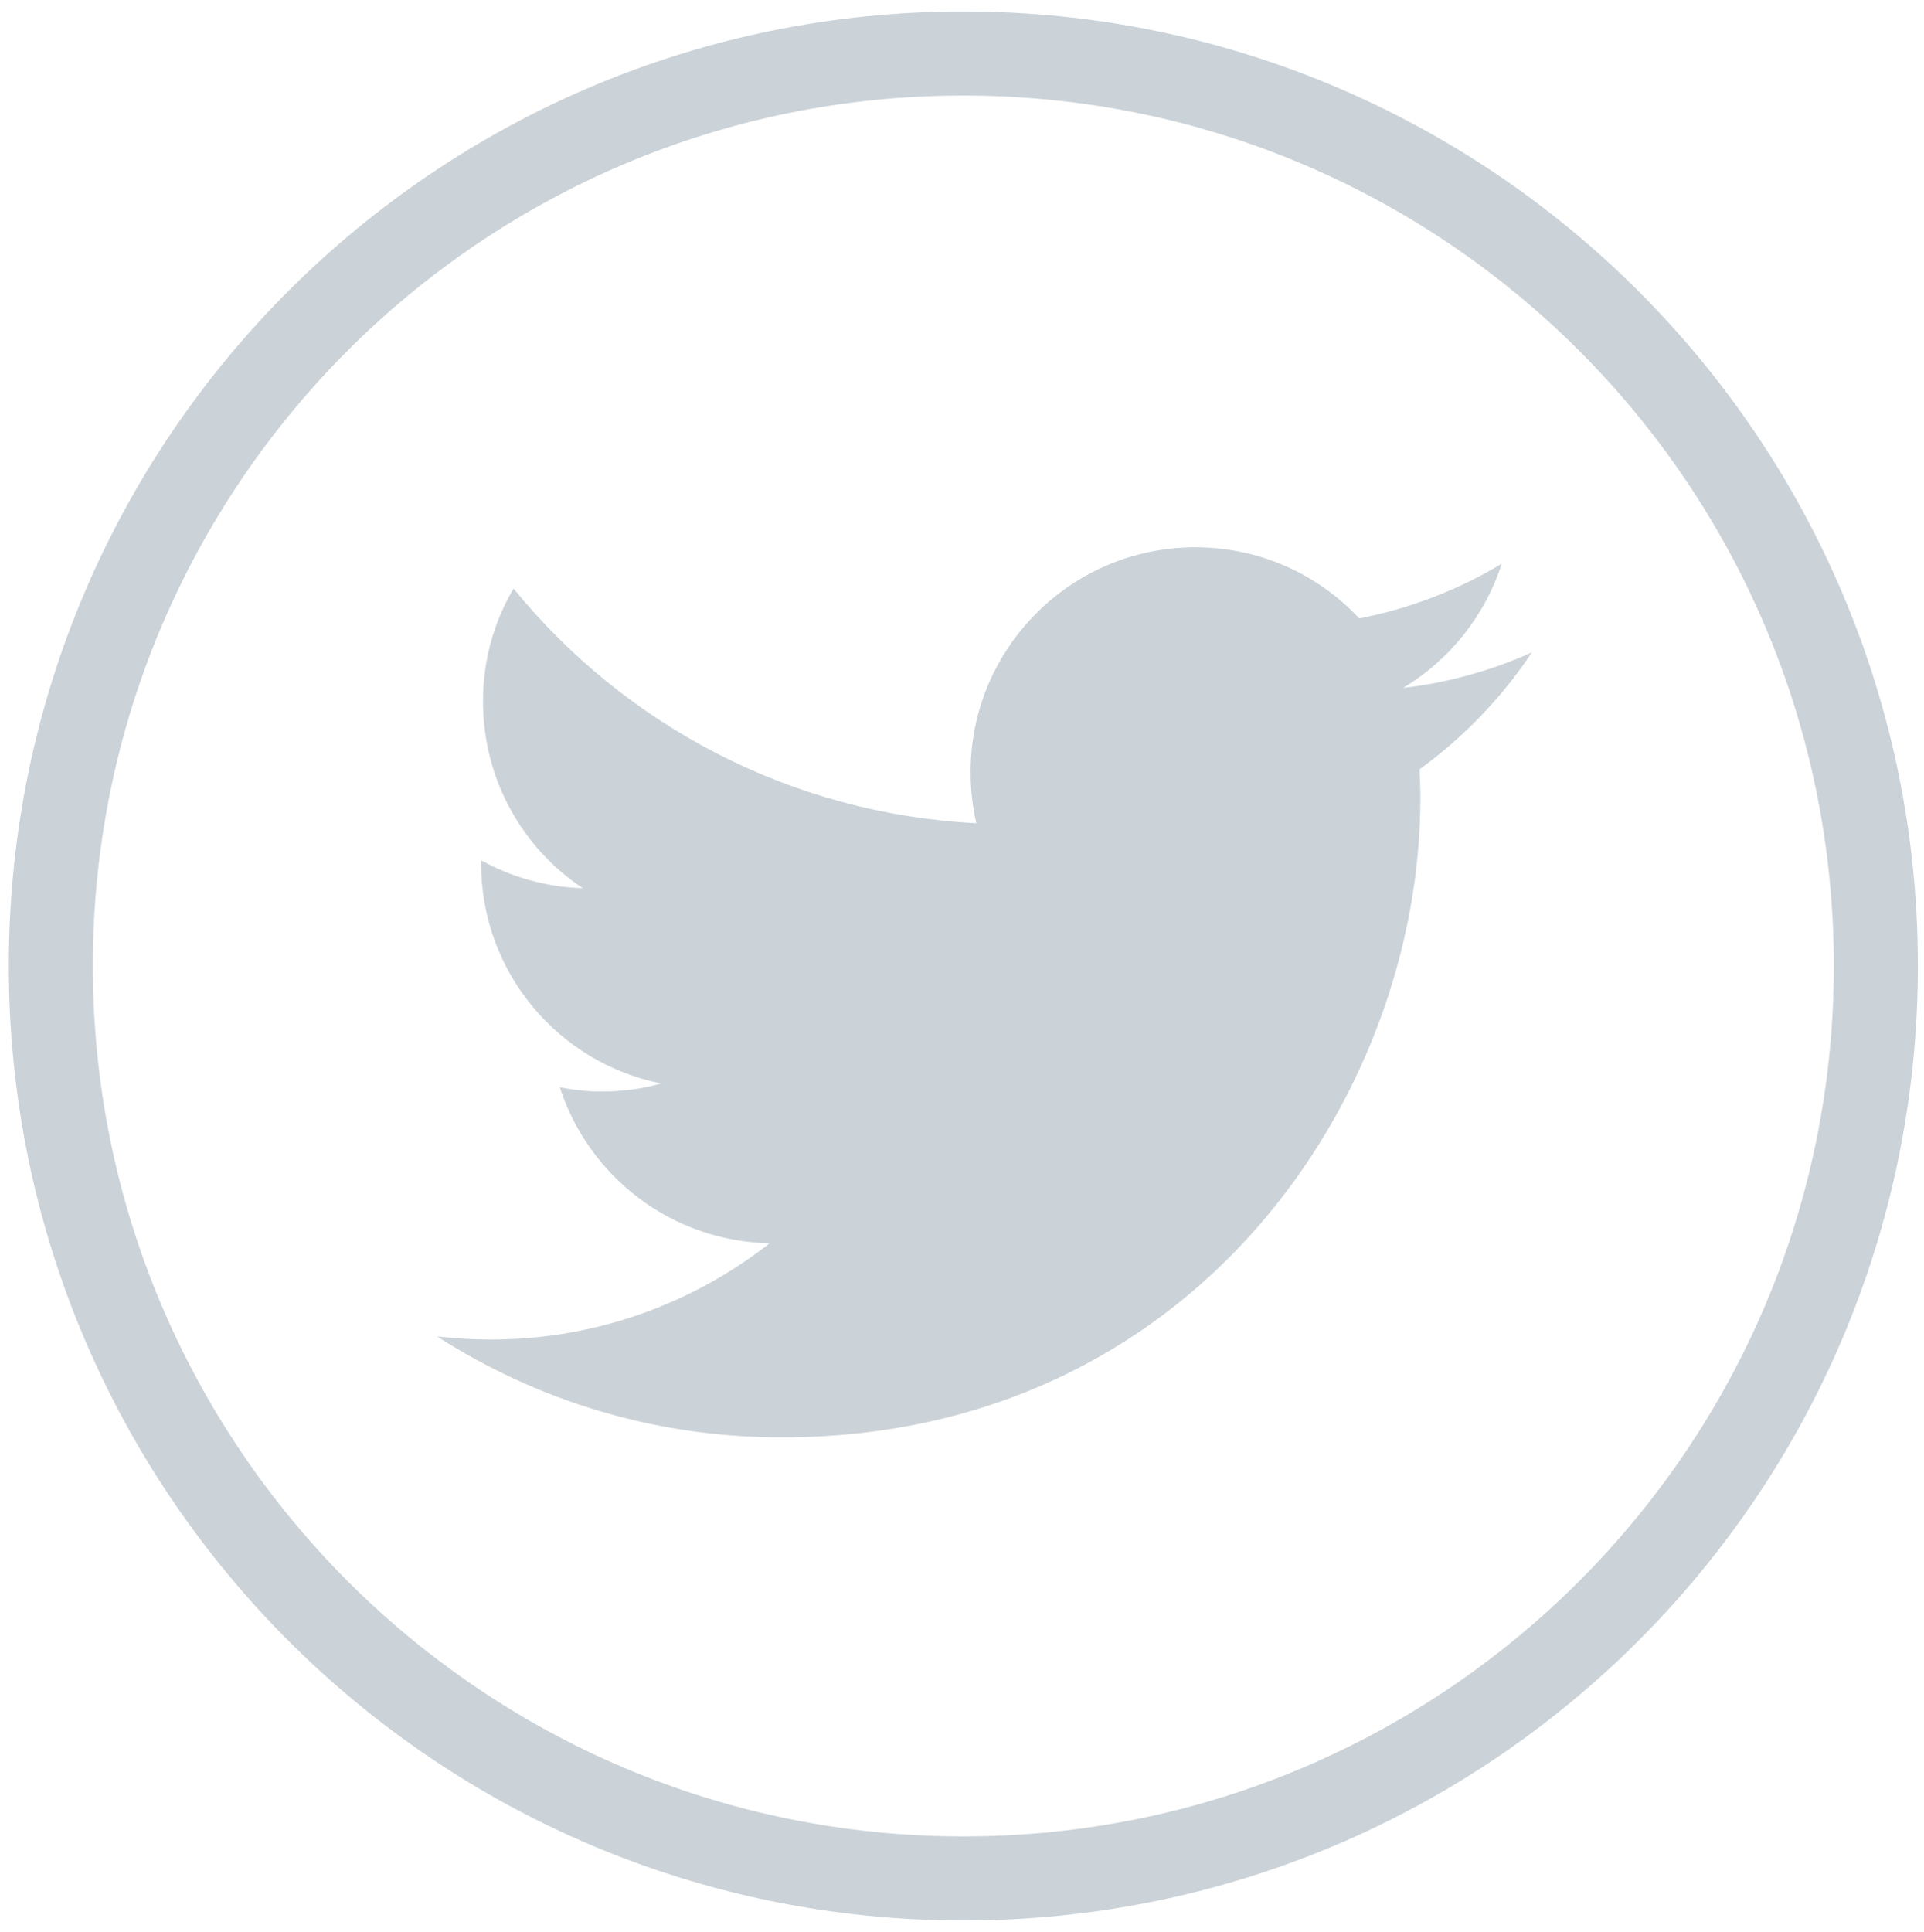
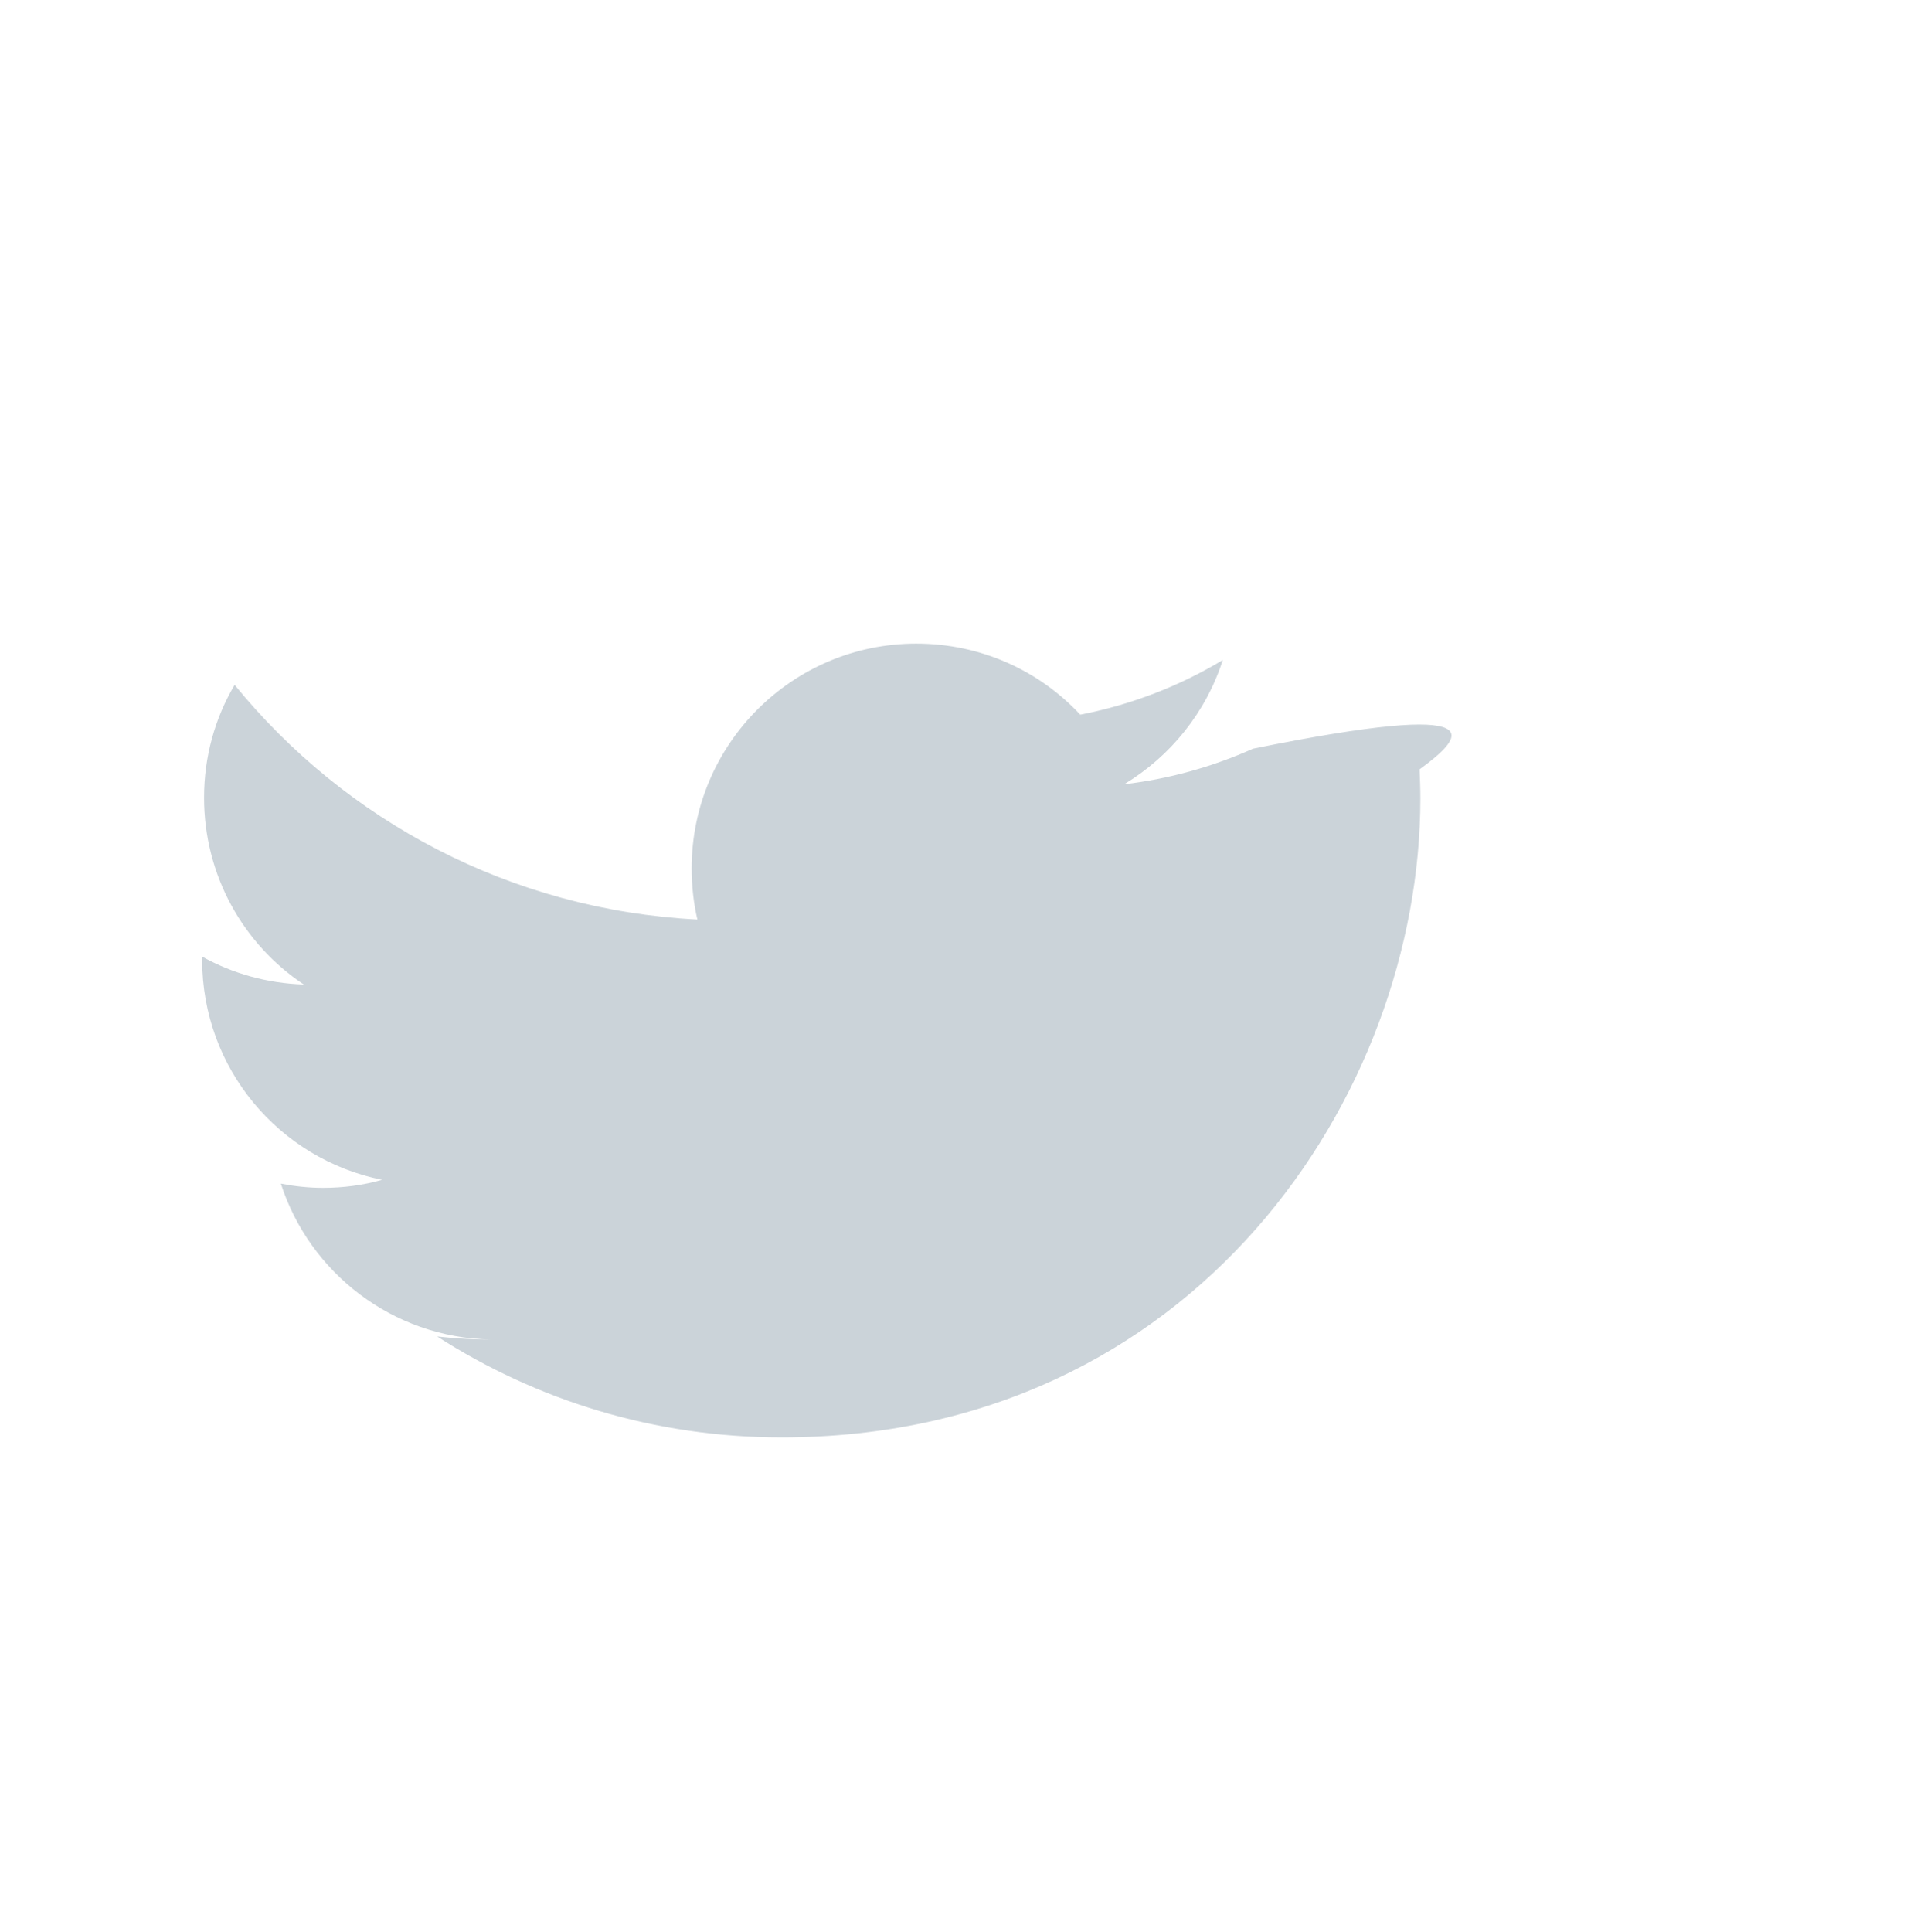
<svg xmlns="http://www.w3.org/2000/svg" version="1.1" id="Ebene_1" x="0px" y="0px" viewBox="0 0 503.5 505.5" style="enable-background:new 0 0 503.5 505.5;" xml:space="preserve">
  <style type="text/css">
	.st0{fill:none;stroke:#CBD3D9;stroke-width:22;stroke-miterlimit:10;}
	.st1{fill:#CBD3D9;}
</style>
  <g>
-     <path class="st0" d="M252.1,14C120.2,14,13.3,120.9,13.3,252.7s106.9,238.8,238.8,238.8s238.8-106.9,238.8-238.8S383.9,14,252.1,14   L252.1,14z" />
-   </g>
-   <path class="st1" d="M371.5,201.3c0.1,2.5,0.2,5,0.2,7.6c0,77.6-59.1,167.2-167.2,167.2l0,0l0,0c-33.2,0-64.1-9.7-90.1-26.4  c4.6,0.5,9.3,0.8,14,0.8c27.5,0,52.9-9.4,73-25.2c-25.7-0.5-47.4-17.5-54.9-40.8c3.6,0.7,7.3,1.1,11,1.1c5.4,0,10.6-0.7,15.5-2.1  c-26.9-5.4-47.1-29.1-47.1-57.6c0-0.3,0-0.5,0-0.8c7.9,4.4,17,7,26.6,7.3c-15.8-10.5-26.1-28.5-26.1-48.9c0-10.8,2.9-20.9,8-29.5  c29,35.6,72.3,58.9,121.1,61.4c-1-4.3-1.5-8.8-1.5-13.4c0-32.4,26.3-58.8,58.8-58.8c16.9,0,32.2,7.1,42.9,18.6  c13.4-2.6,26-7.5,37.3-14.3c-4.4,13.7-13.7,25.2-25.8,32.5c11.9-1.4,23.2-4.6,33.7-9.3C392.9,182.7,382.9,193,371.5,201.3  L371.5,201.3z" />
+     </g>
+   <path class="st1" d="M371.5,201.3c0.1,2.5,0.2,5,0.2,7.6c0,77.6-59.1,167.2-167.2,167.2l0,0l0,0c-33.2,0-64.1-9.7-90.1-26.4  c4.6,0.5,9.3,0.8,14,0.8c-25.7-0.5-47.4-17.5-54.9-40.8c3.6,0.7,7.3,1.1,11,1.1c5.4,0,10.6-0.7,15.5-2.1  c-26.9-5.4-47.1-29.1-47.1-57.6c0-0.3,0-0.5,0-0.8c7.9,4.4,17,7,26.6,7.3c-15.8-10.5-26.1-28.5-26.1-48.9c0-10.8,2.9-20.9,8-29.5  c29,35.6,72.3,58.9,121.1,61.4c-1-4.3-1.5-8.8-1.5-13.4c0-32.4,26.3-58.8,58.8-58.8c16.9,0,32.2,7.1,42.9,18.6  c13.4-2.6,26-7.5,37.3-14.3c-4.4,13.7-13.7,25.2-25.8,32.5c11.9-1.4,23.2-4.6,33.7-9.3C392.9,182.7,382.9,193,371.5,201.3  L371.5,201.3z" />
</svg>